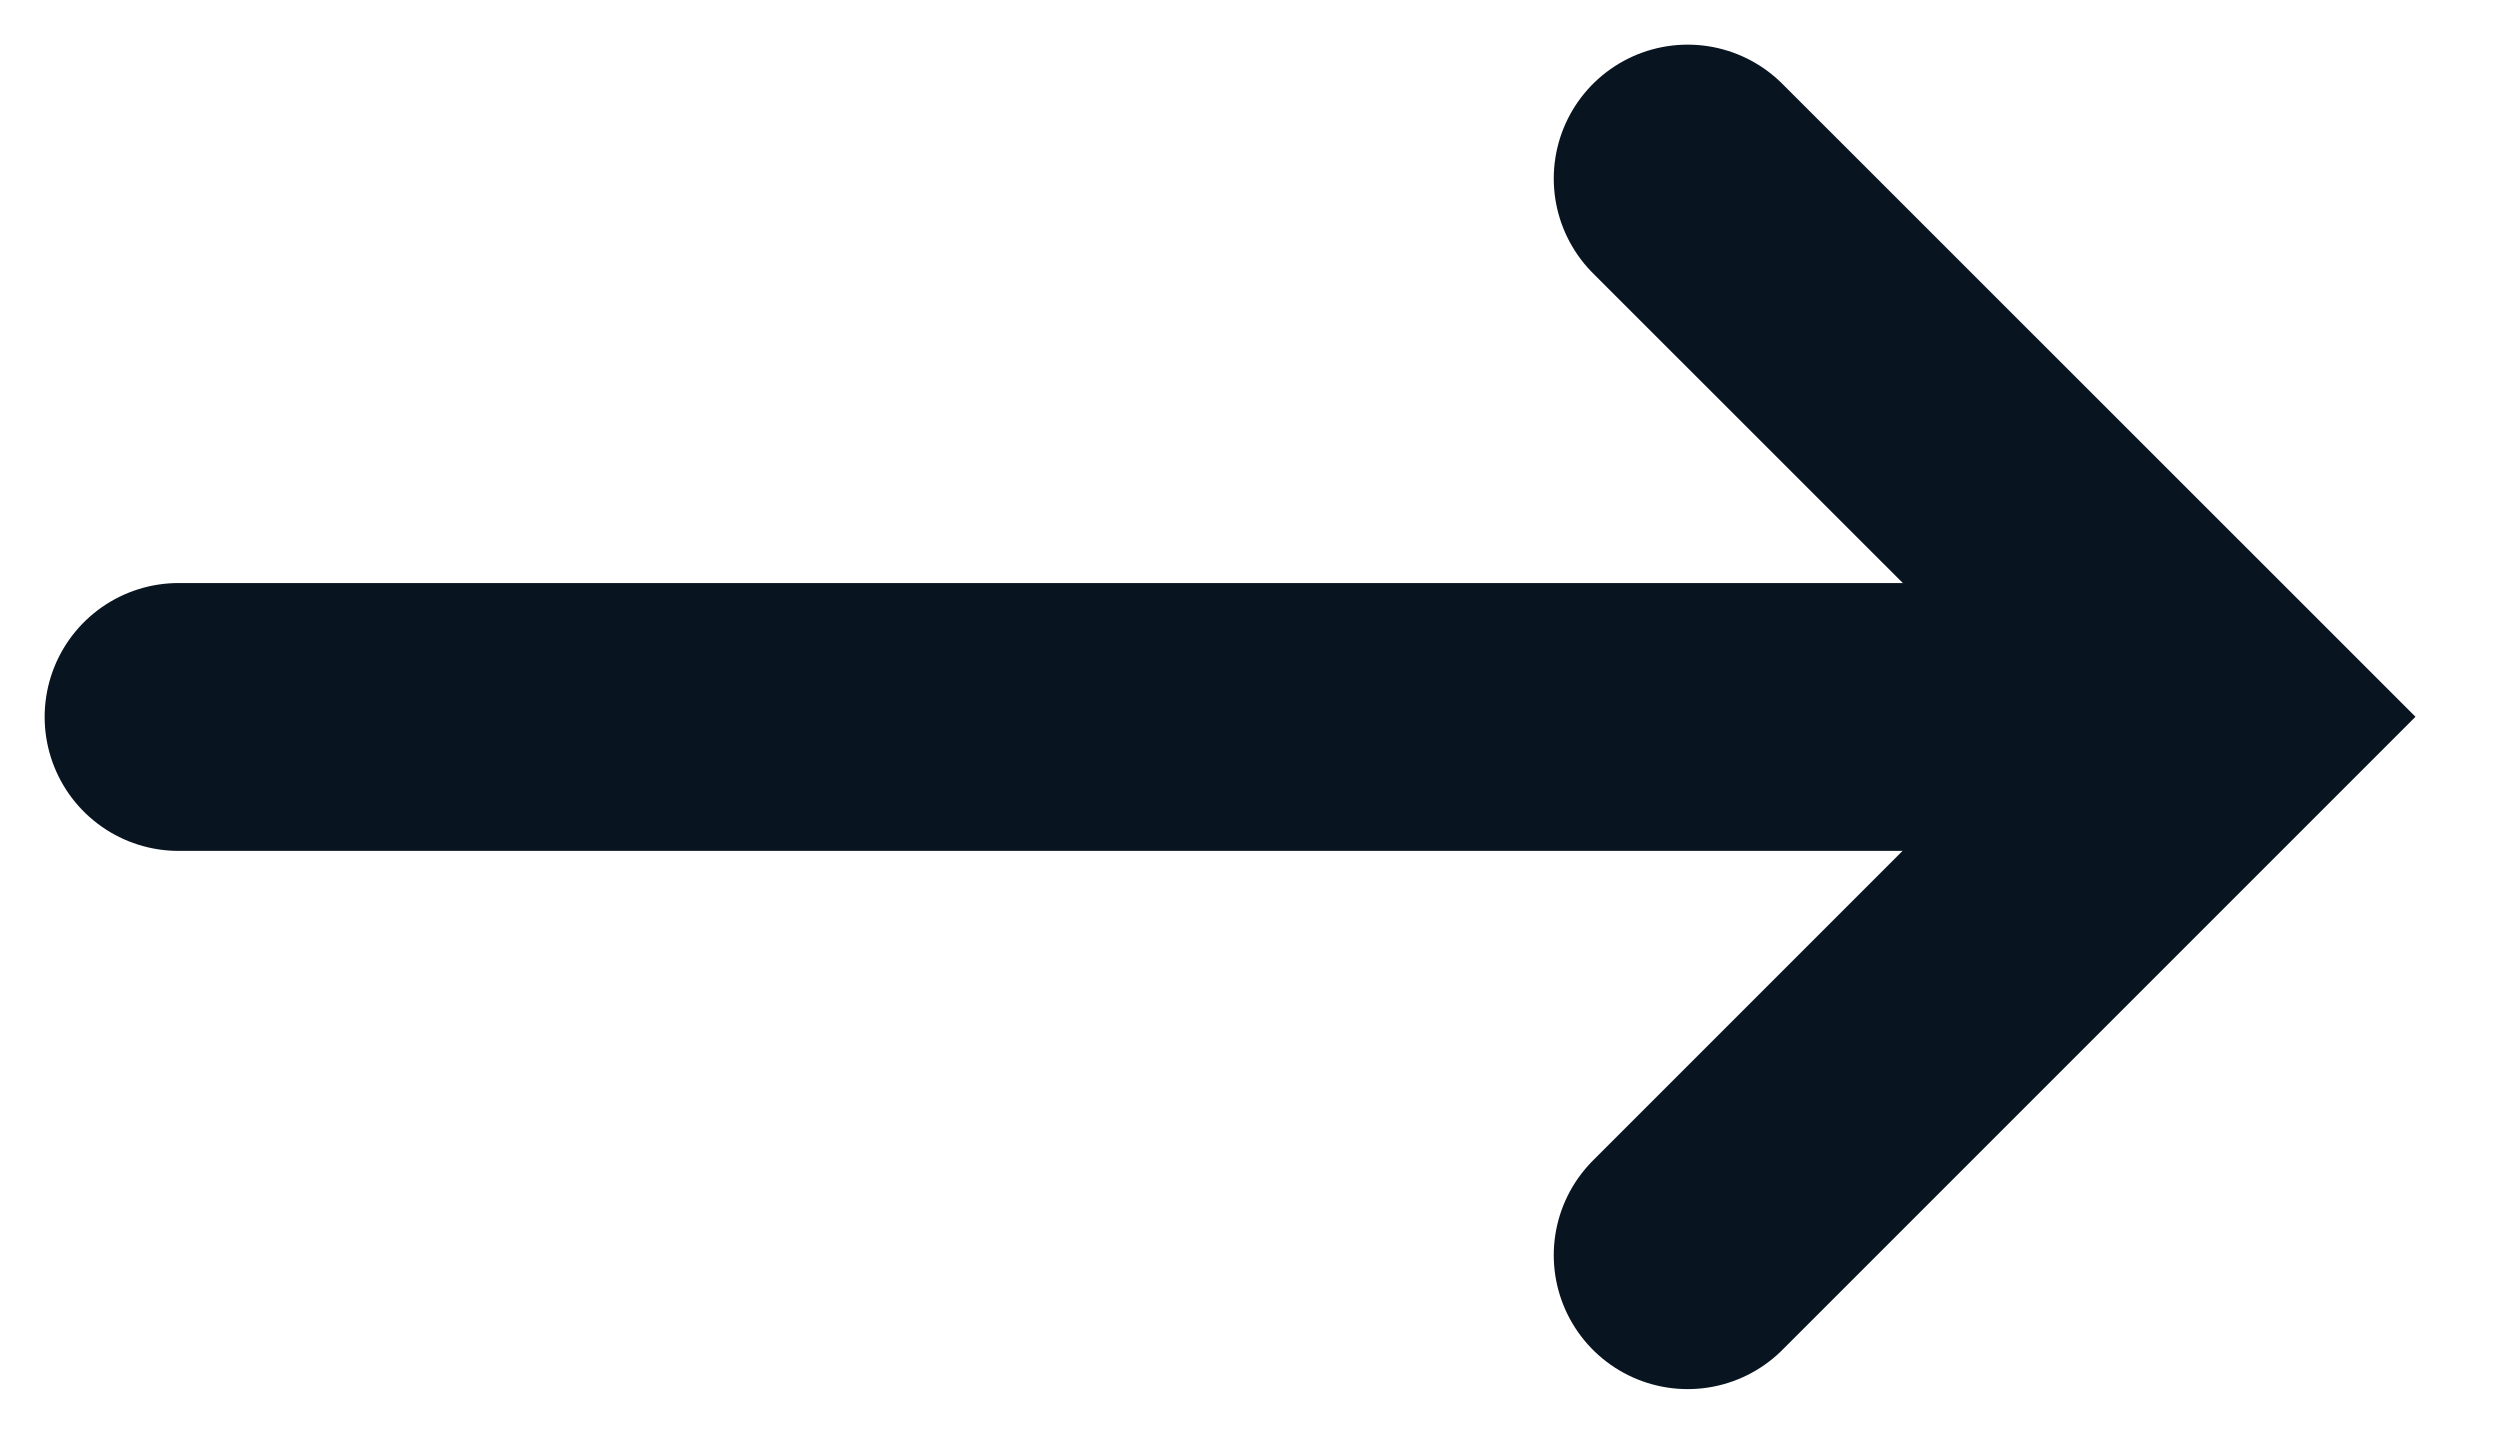
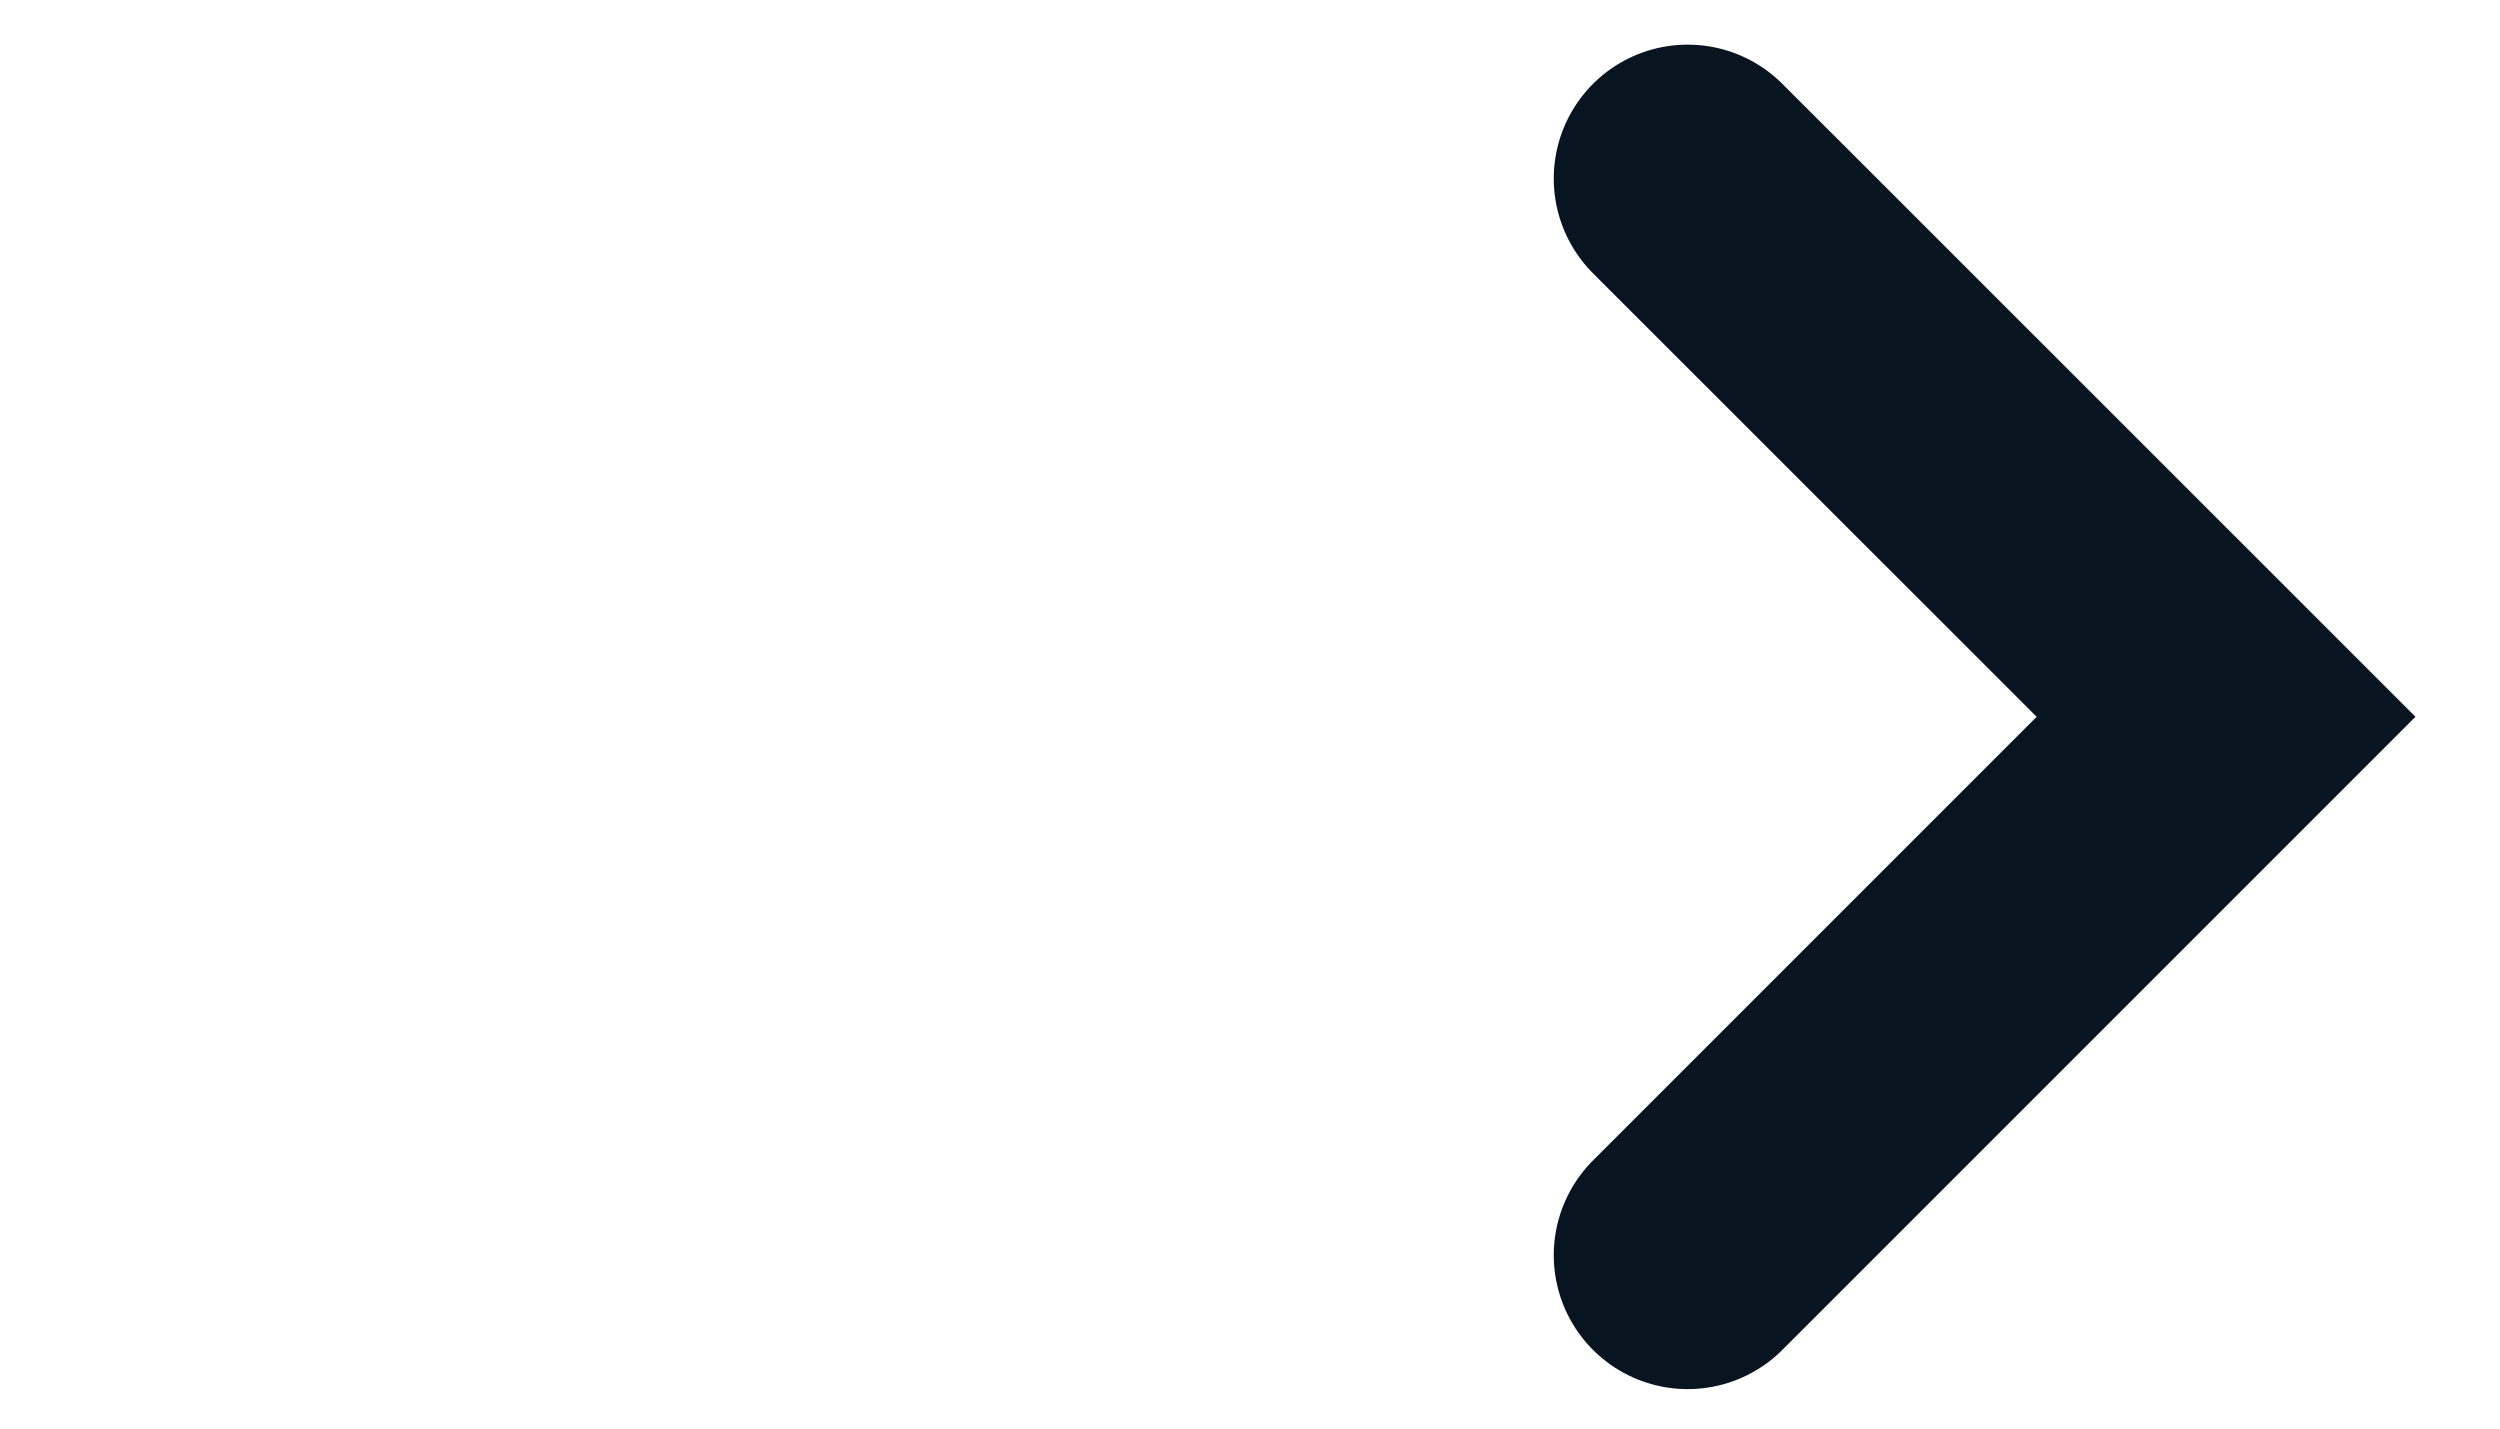
<svg xmlns="http://www.w3.org/2000/svg" width="14" height="8" viewBox="0 0 14 8" fill="none">
  <path d="M9.451 1L12.466 4.014L9.451 7.029" stroke="#081420" stroke-width="1.5" stroke-linecap="round" />
-   <path d="M11.931 4.015H1" stroke="#081420" stroke-width="1.5" stroke-linecap="round" />
</svg>